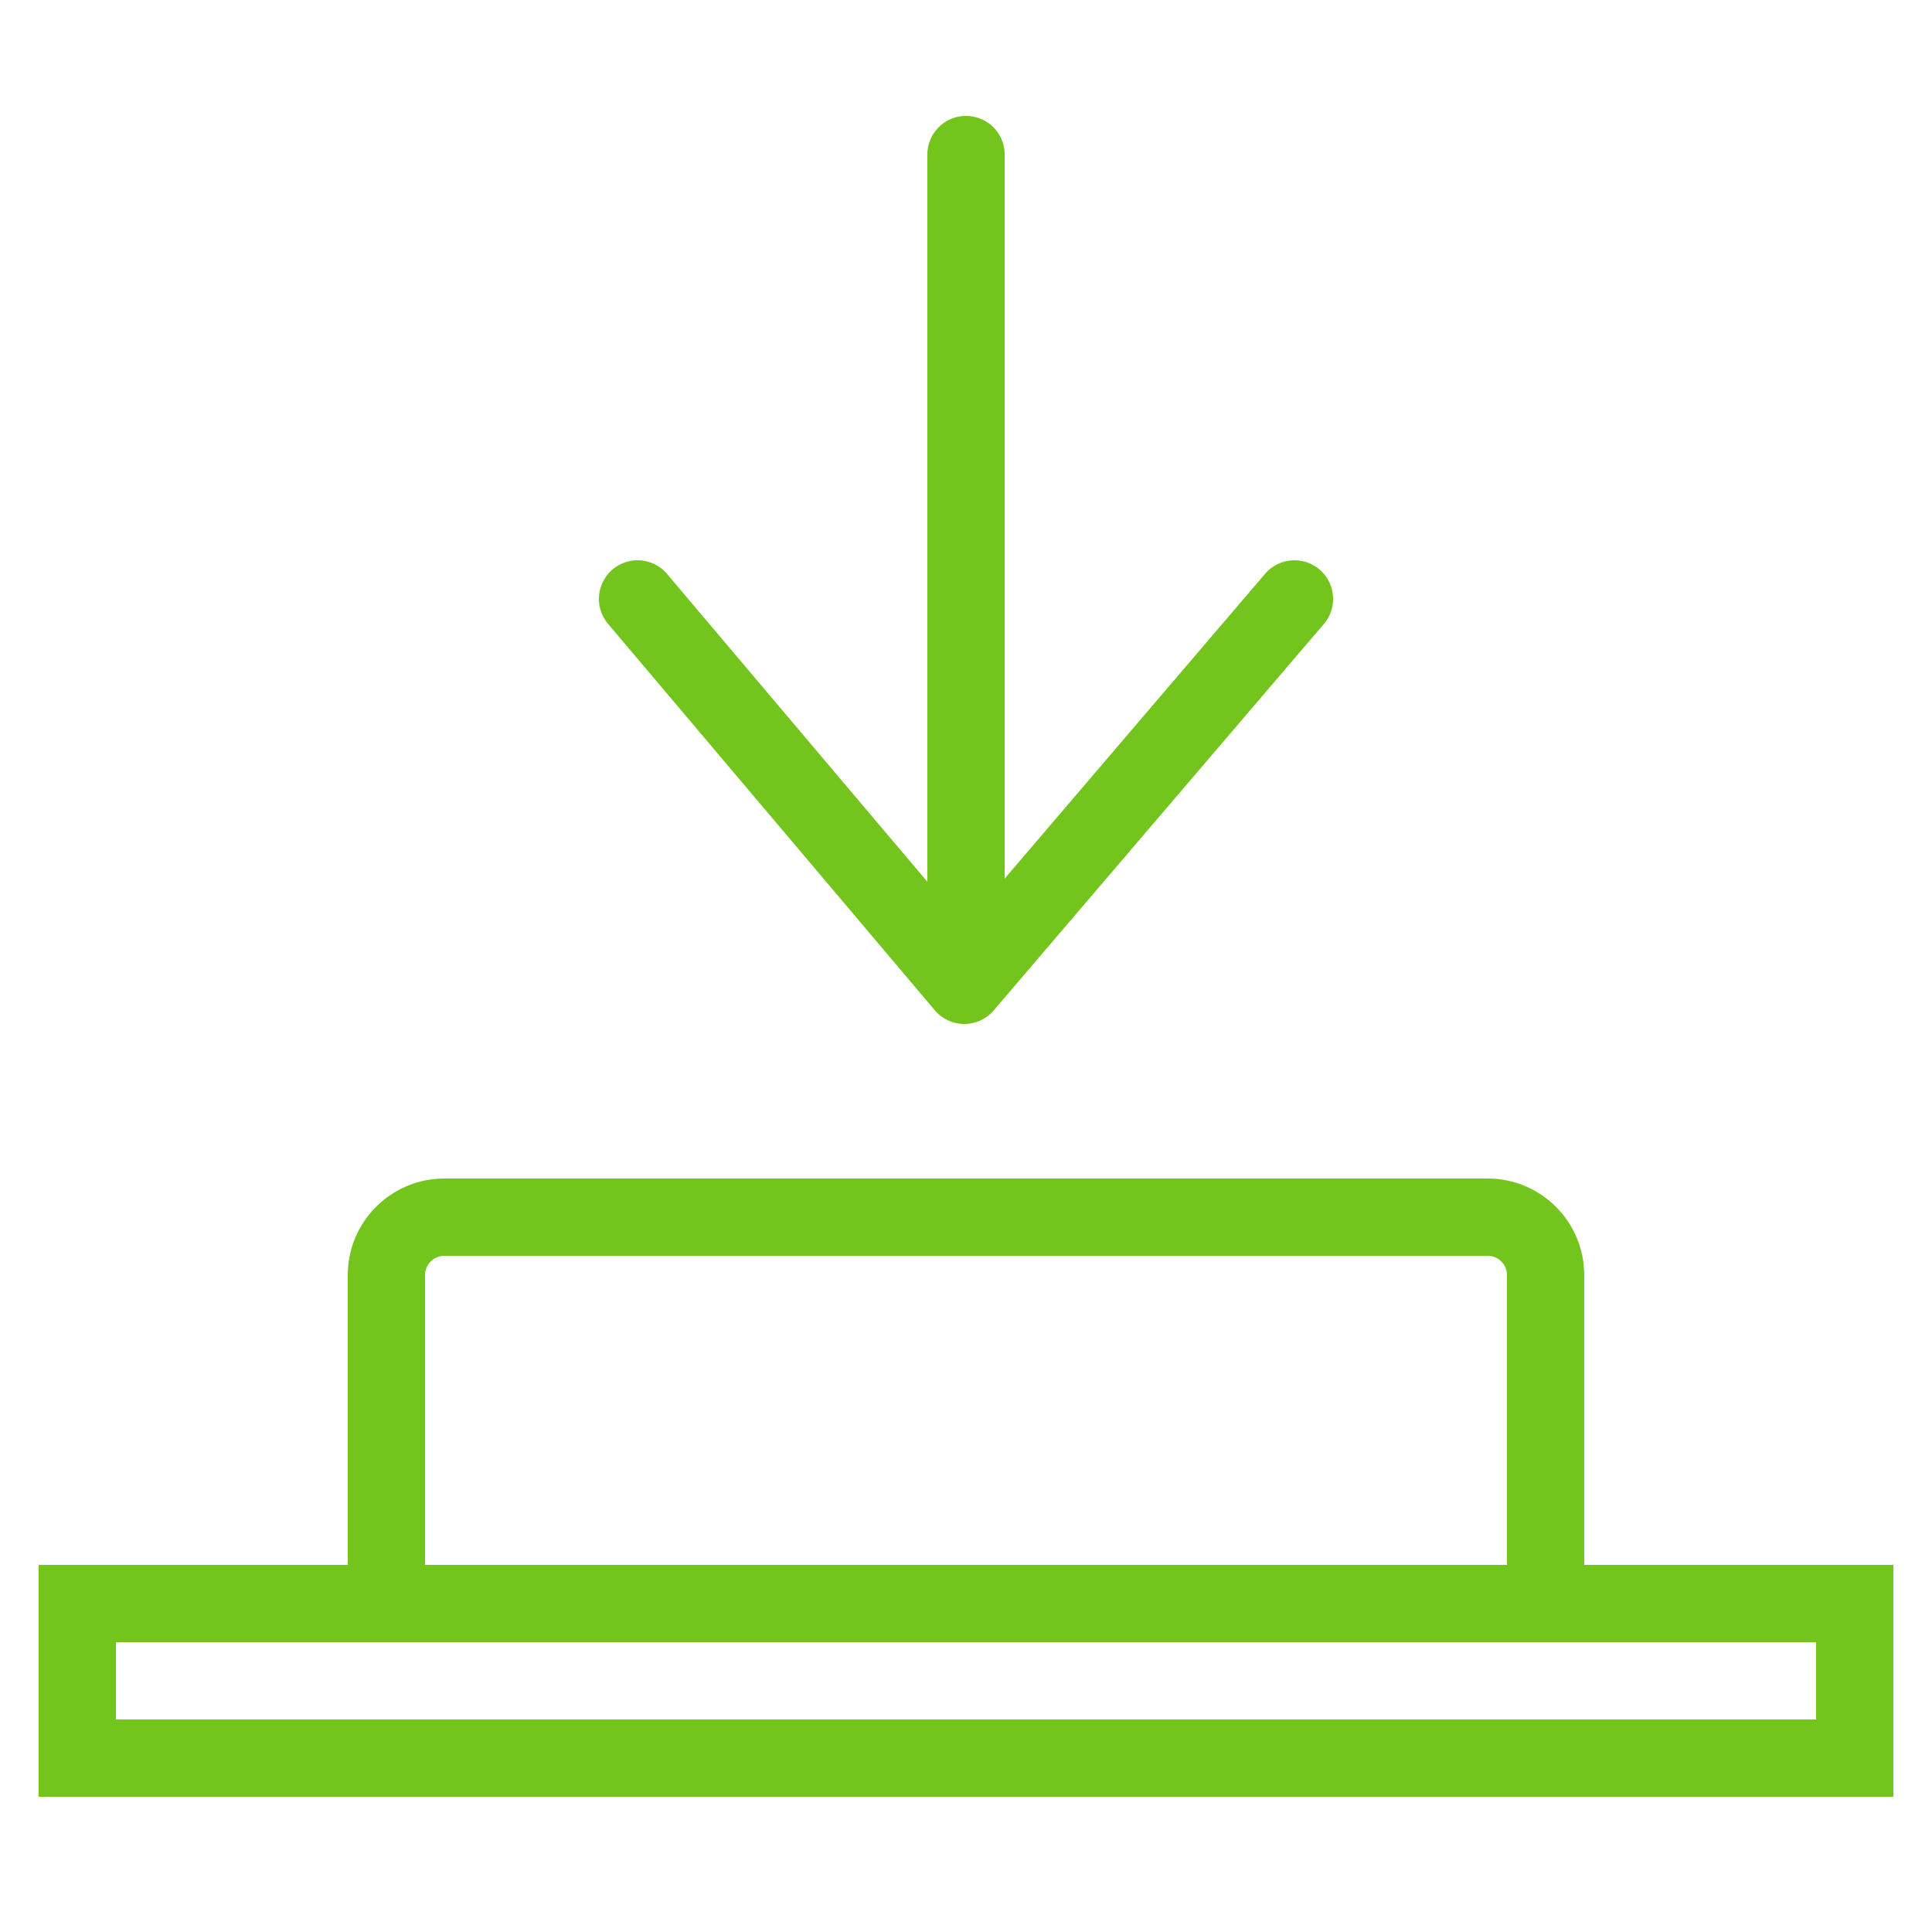
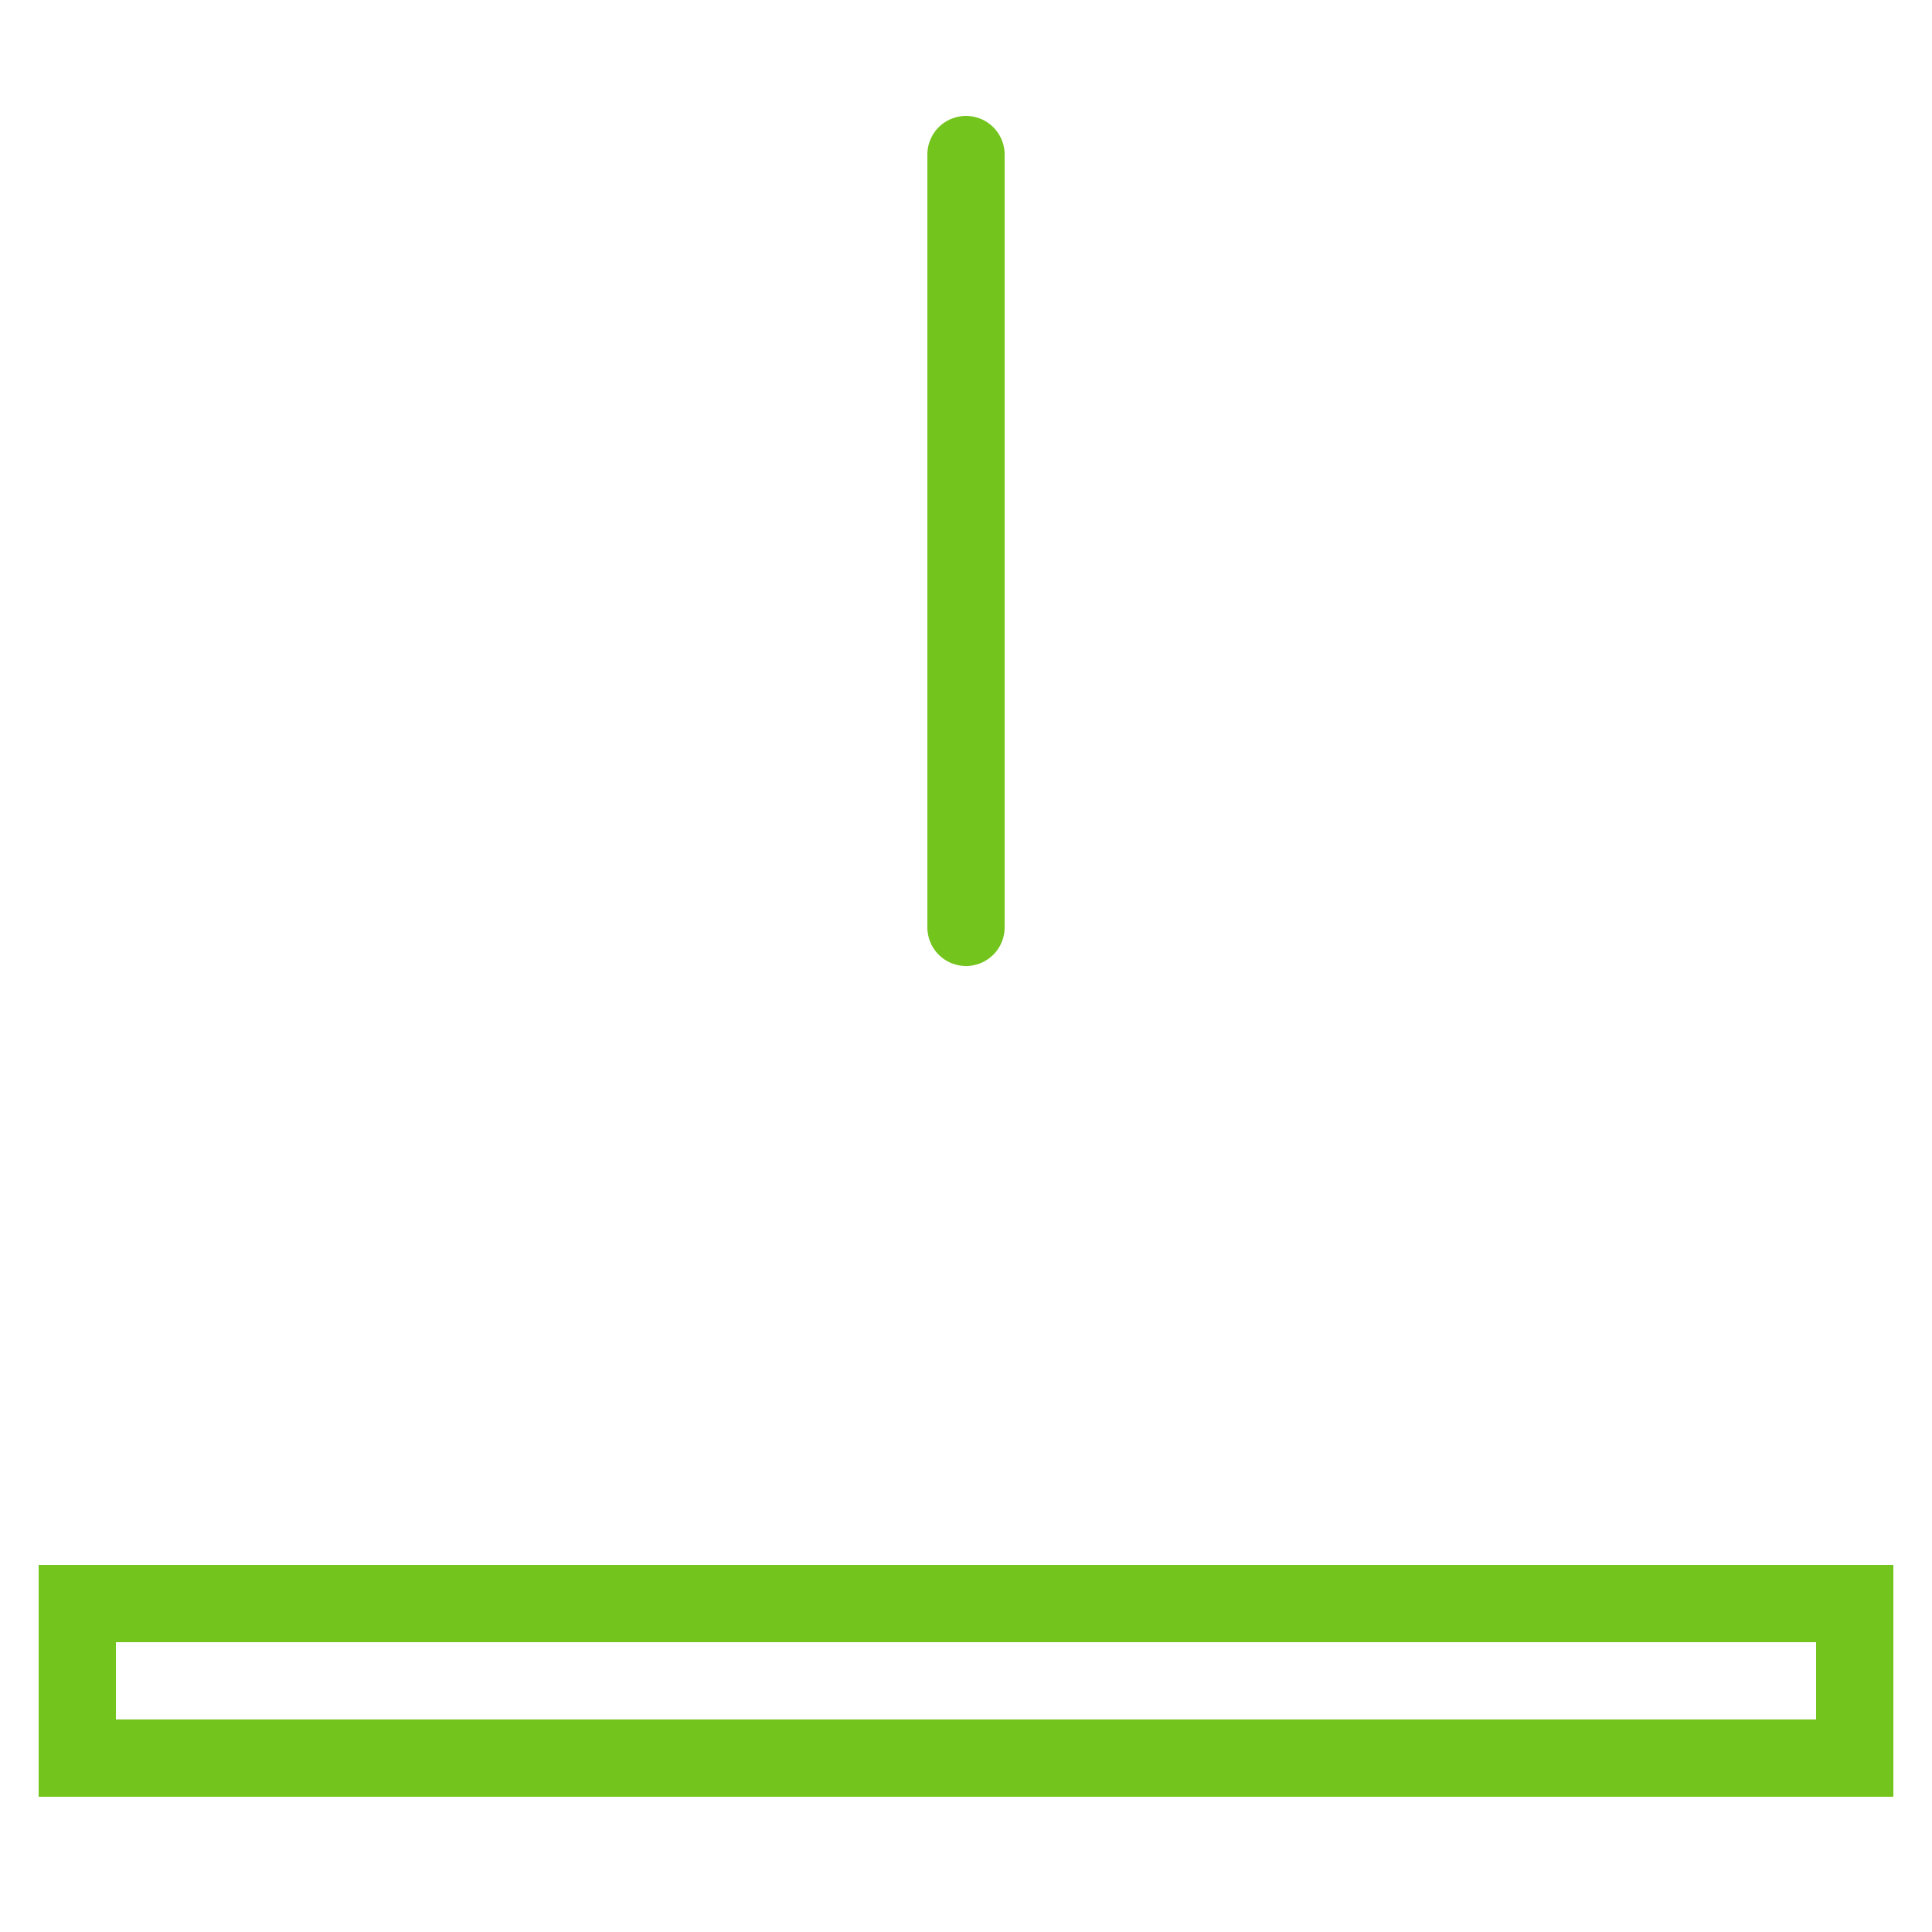
<svg xmlns="http://www.w3.org/2000/svg" height="50px" version="1.1" viewBox="0 0 50 50" width="50px">
  <title>Sync Trigger</title>
  <g fill="none" fill-rule="evenodd" stroke="none" stroke-width="1">
    <g id="sync-trigger" stroke="#73C41D" stroke-width="2" transform="translate(2, 4)">
      <rect height="4" width="46" x="0" y="37.5" />
-       <path d="M8,37.5 L38,37.5 L38,29 C38,28.172 37.328,27.5 36.5,27.5 L9.5,27.5 C8.672,27.5 8,28.172 8,29 L8,37.5 Z" />
-       <polyline points="28 8 18 16.456 28 25" stroke-linecap="round" stroke-linejoin="round" transform="translate(23, 16.5) rotate(-90) translate(-23, -16.5)" />
      <path d="M23,-1.8189894e-12 L23,20" stroke-linecap="round" />
    </g>
  </g>
</svg>